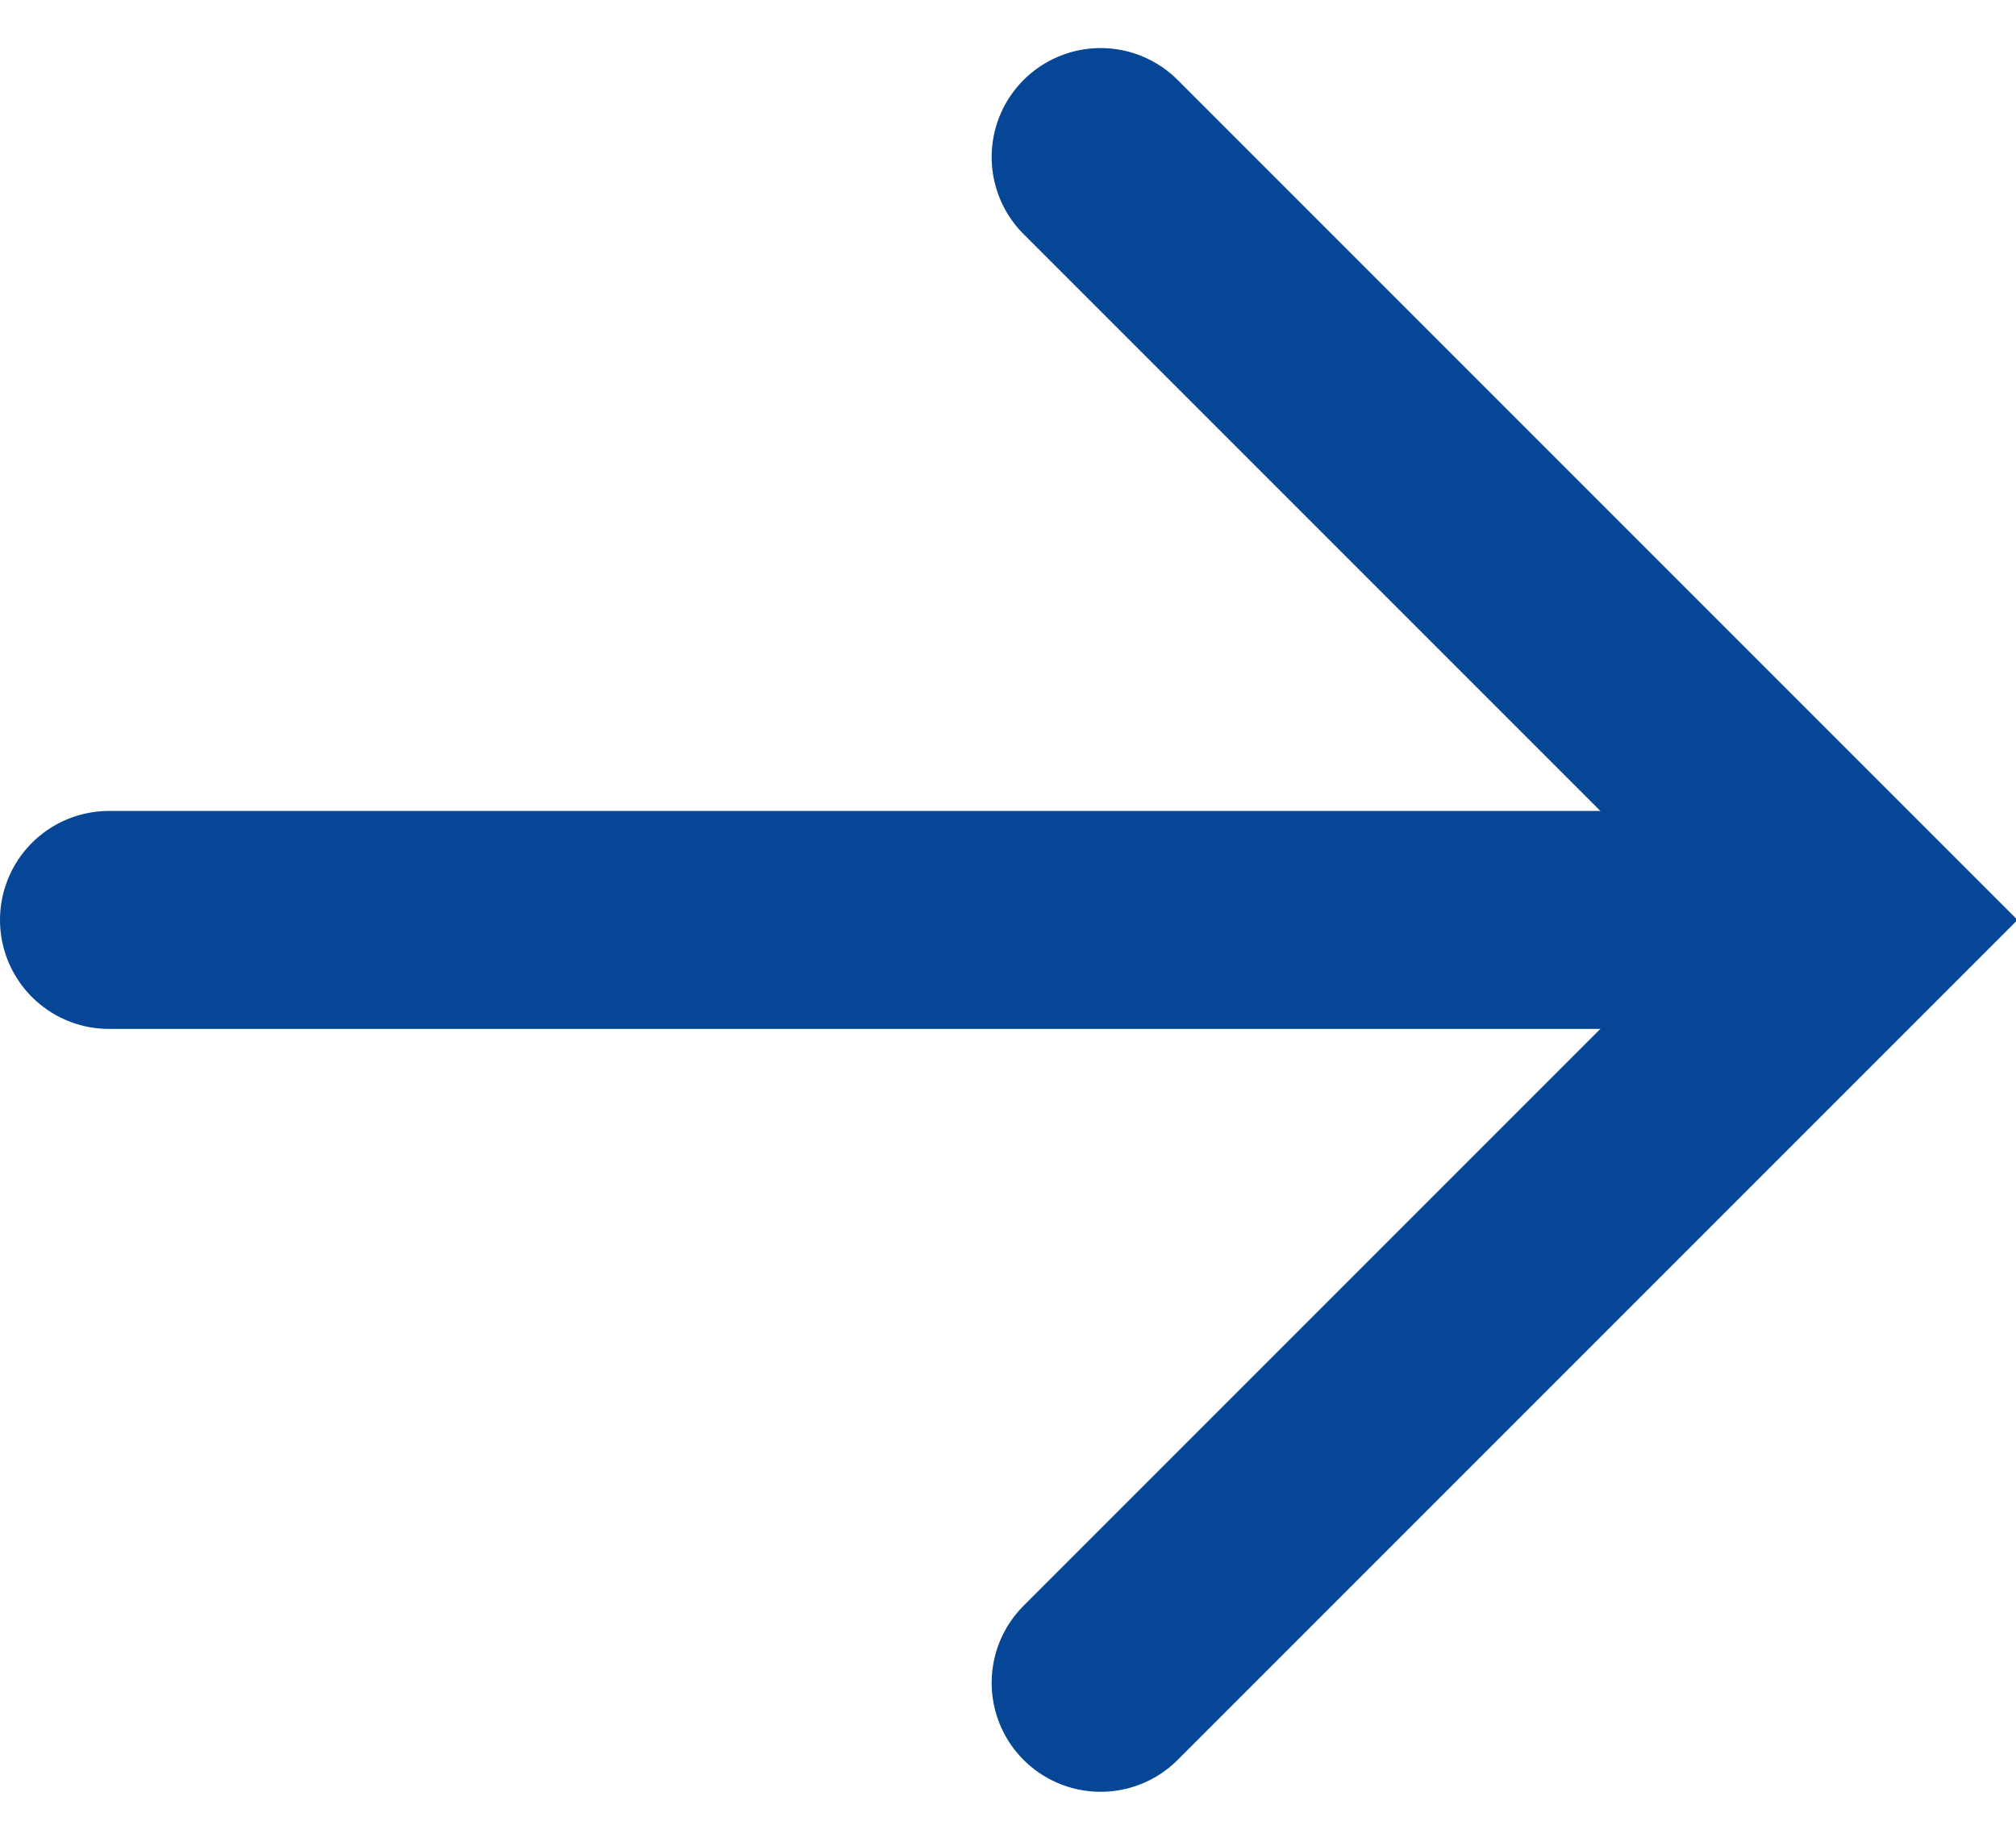
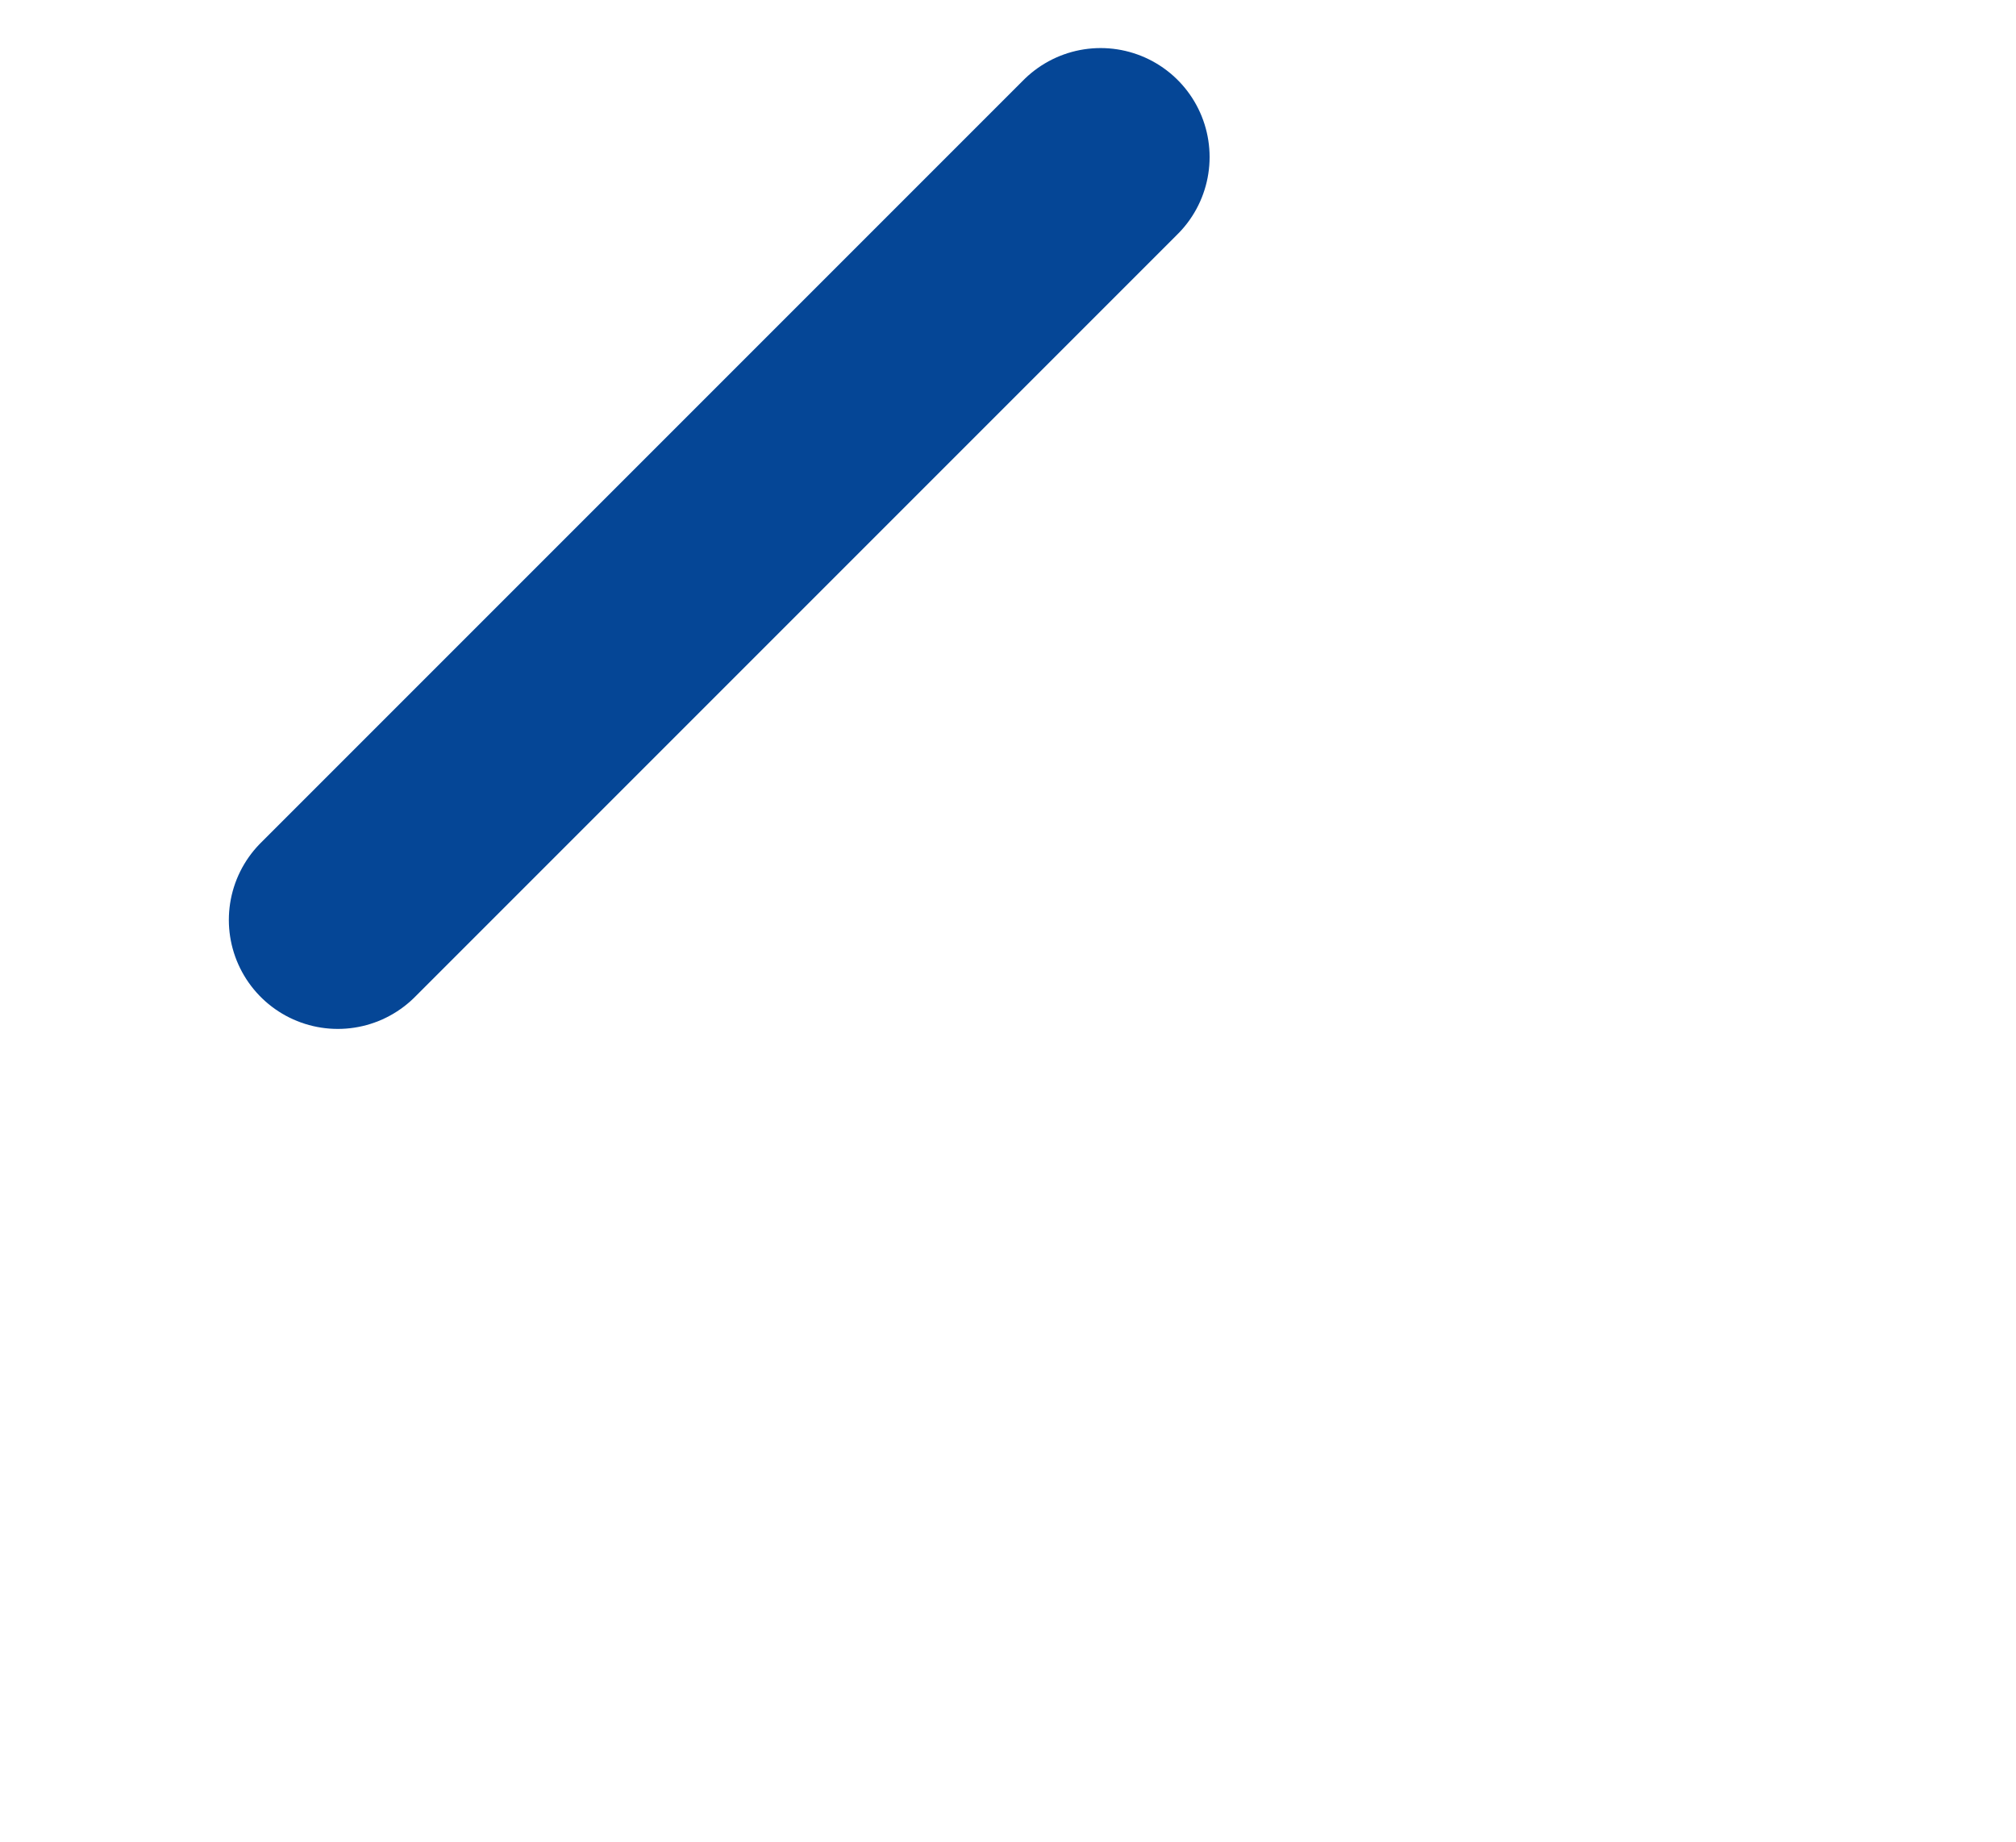
<svg xmlns="http://www.w3.org/2000/svg" version="1.1" id="Layer_1" x="0px" y="0px" width="18.5px" height="16.9px" viewBox="0 0 18.5 16.9" style="enable-background:new 0 0 18.5 16.9;" xml:space="preserve">
  <style type="text/css">
	.st0{fill:none;stroke:#054696;stroke-width:2;stroke-linecap:round;}
</style>
  <g id="sky-arrow" transform="translate(-514.5 -1175.059)">
-     <path id="Path_408" class="st0" d="M524.6,1176.5l7,7l-7,7" />
-     <line id="Line_13" class="st0" x1="515.5" y1="1183.5" x2="531.5" y2="1183.5" />
+     <path id="Path_408" class="st0" d="M524.6,1176.5l-7,7" />
  </g>
</svg>